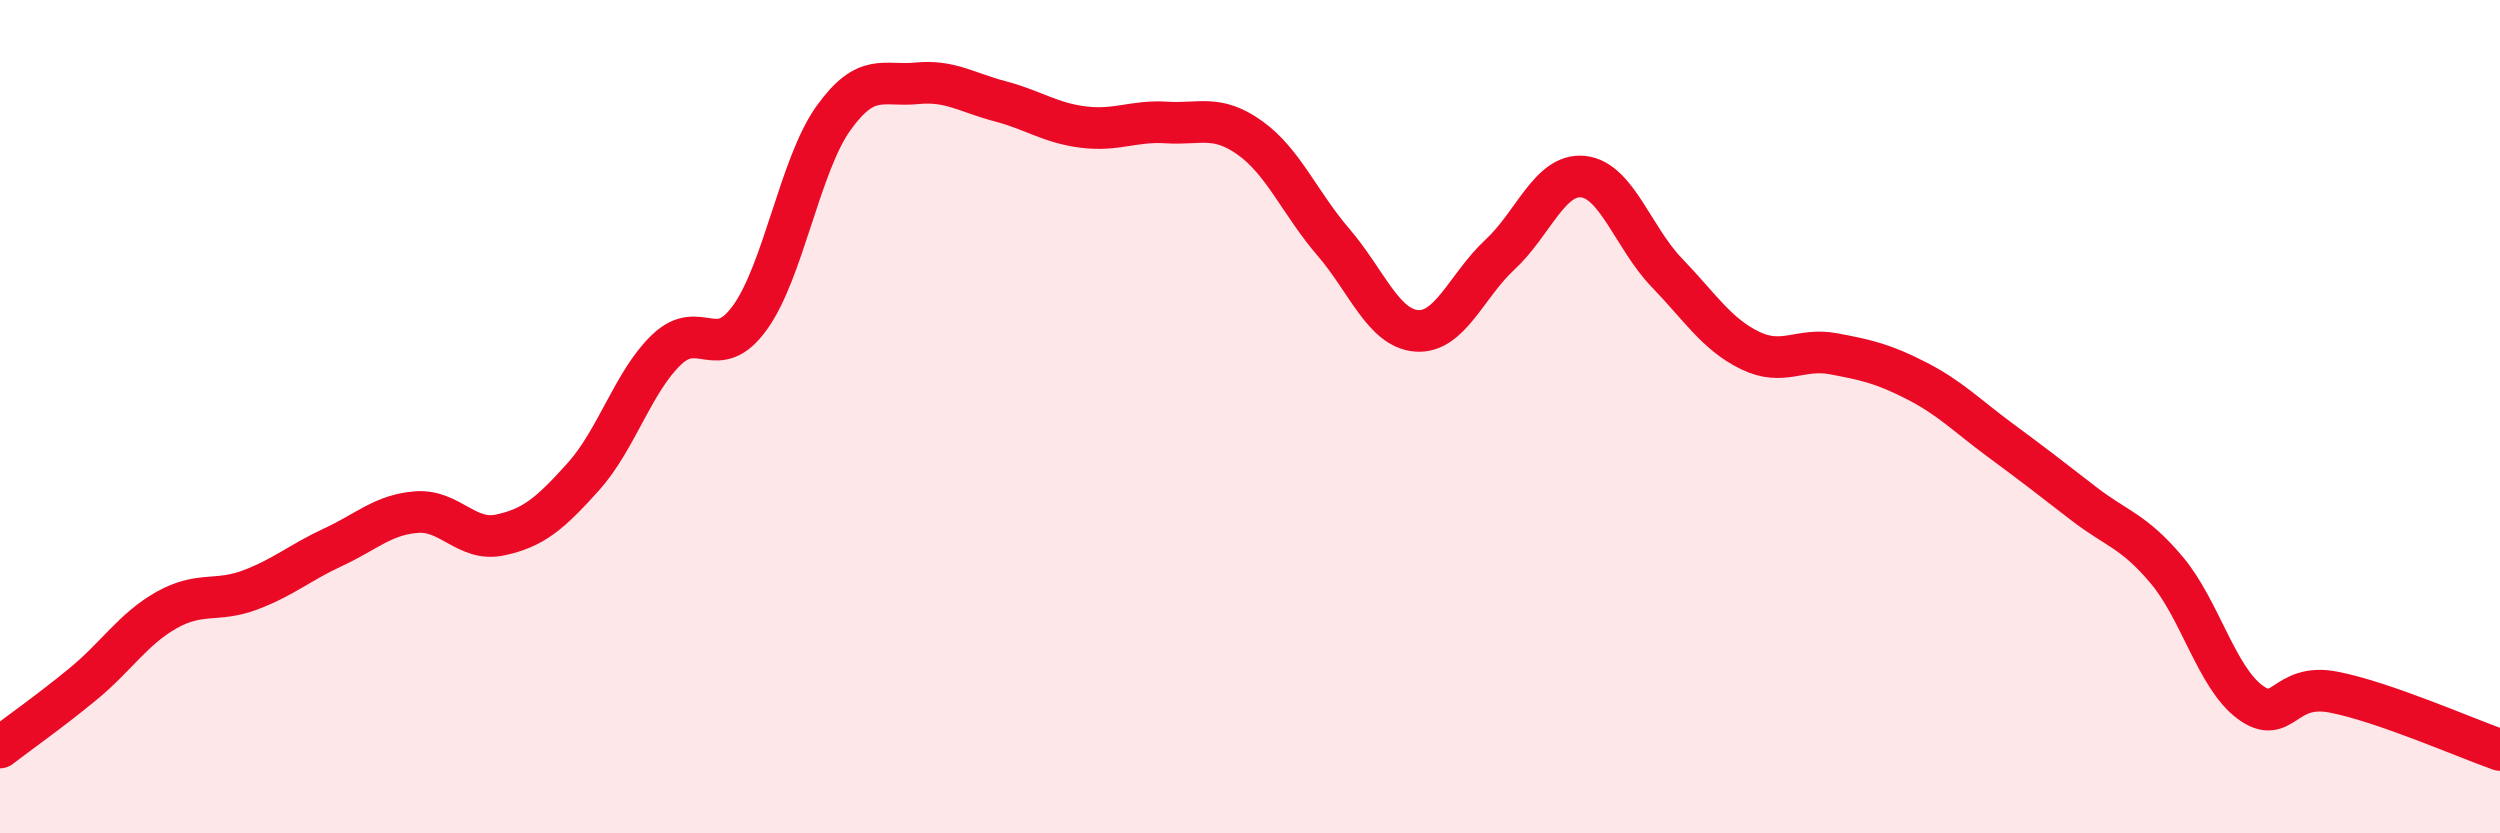
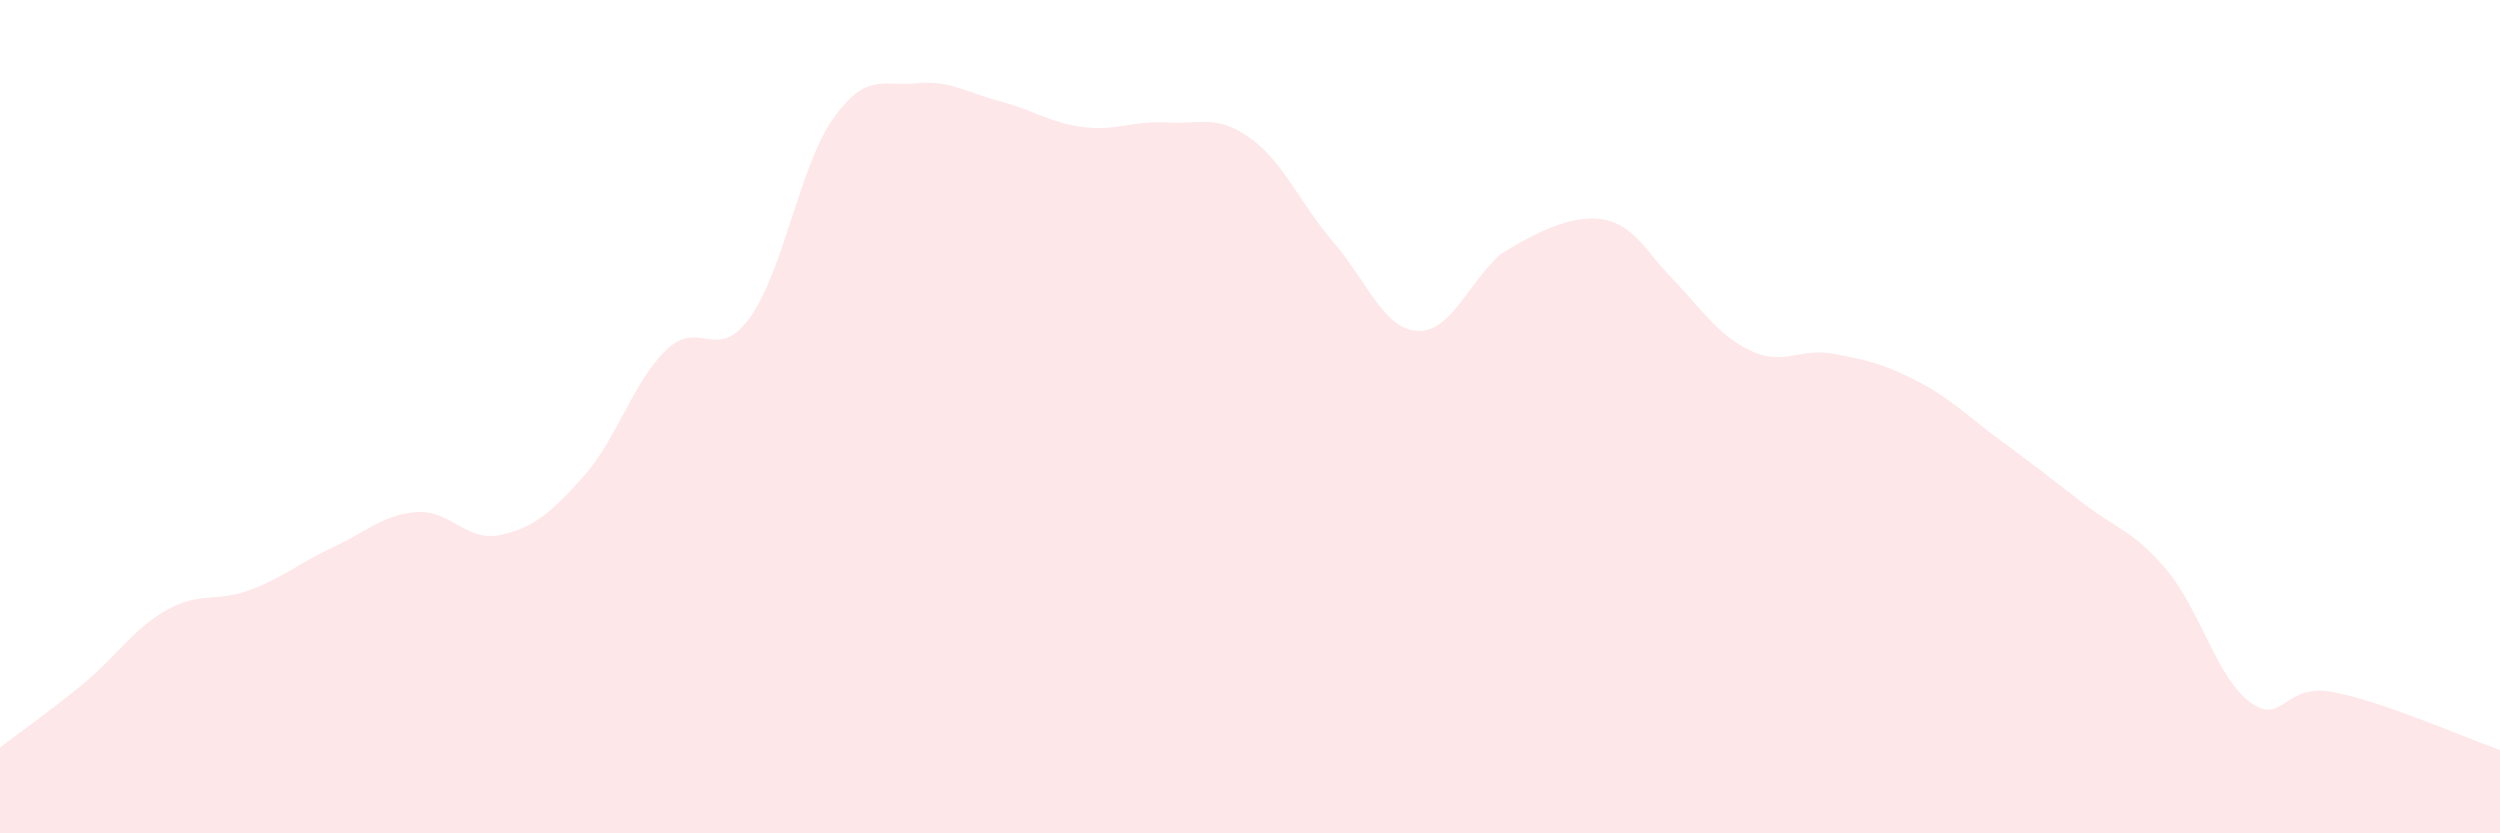
<svg xmlns="http://www.w3.org/2000/svg" width="60" height="20" viewBox="0 0 60 20">
-   <path d="M 0,17.94 C 0.4,17.63 1.2,17.07 2,16.41 C 2.8,15.75 3.2,15.09 4,14.64 C 4.8,14.19 5.2,14.46 6,14.16 C 6.8,13.86 7.2,13.5 8,13.13 C 8.8,12.76 9.2,12.35 10,12.29 C 10.8,12.23 11.2,13.01 12,12.84 C 12.8,12.67 13.2,12.33 14,11.44 C 14.8,10.55 15.2,9.15 16,8.39 C 16.8,7.63 17.2,8.73 18,7.62 C 18.8,6.51 19.2,3.96 20,2.84 C 20.8,1.72 21.2,2.08 22,2 C 22.8,1.92 23.2,2.22 24,2.43 C 24.8,2.64 25.2,2.95 26,3.05 C 26.8,3.15 27.2,2.89 28,2.94 C 28.8,2.99 29.2,2.74 30,3.31 C 30.8,3.88 31.2,4.88 32,5.81 C 32.8,6.74 33.2,7.88 34,7.94 C 34.8,8 35.2,6.85 36,6.11 C 36.8,5.37 37.2,4.15 38,4.24 C 38.8,4.33 39.2,5.71 40,6.54 C 40.8,7.37 41.2,8.02 42,8.41 C 42.8,8.8 43.2,8.34 44,8.49 C 44.8,8.64 45.2,8.73 46,9.14 C 46.8,9.55 47.2,9.97 48,10.56 C 48.8,11.15 49.2,11.46 50,12.08 C 50.8,12.7 51.2,12.73 52,13.68 C 52.8,14.63 53.2,16.26 54,16.85 C 54.8,17.44 54.8,16.38 56,16.61 C 57.2,16.84 59.2,17.72 60,18L60 20L0 20Z" fill="#EB0A25" opacity="0.1" stroke-linecap="round" stroke-linejoin="round" />
-   <path d="M 0,17.94 C 0.4,17.63 1.2,17.07 2,16.41 C 2.8,15.75 3.2,15.09 4,14.64 C 4.8,14.19 5.2,14.46 6,14.16 C 6.8,13.86 7.2,13.5 8,13.13 C 8.8,12.76 9.2,12.35 10,12.29 C 10.8,12.23 11.2,13.01 12,12.84 C 12.8,12.67 13.2,12.33 14,11.44 C 14.8,10.55 15.2,9.15 16,8.39 C 16.8,7.63 17.2,8.73 18,7.62 C 18.8,6.51 19.2,3.96 20,2.84 C 20.8,1.72 21.2,2.08 22,2 C 22.8,1.92 23.2,2.22 24,2.43 C 24.8,2.64 25.2,2.95 26,3.05 C 26.8,3.15 27.2,2.89 28,2.94 C 28.8,2.99 29.2,2.74 30,3.31 C 30.8,3.88 31.2,4.88 32,5.81 C 32.8,6.74 33.2,7.88 34,7.94 C 34.8,8 35.2,6.85 36,6.11 C 36.8,5.37 37.2,4.15 38,4.24 C 38.8,4.33 39.2,5.71 40,6.54 C 40.8,7.37 41.2,8.02 42,8.41 C 42.8,8.8 43.2,8.34 44,8.49 C 44.8,8.64 45.2,8.73 46,9.14 C 46.8,9.55 47.2,9.97 48,10.56 C 48.8,11.15 49.2,11.46 50,12.08 C 50.8,12.7 51.2,12.73 52,13.68 C 52.8,14.63 53.2,16.26 54,16.85 C 54.8,17.44 54.8,16.38 56,16.61 C 57.2,16.84 59.2,17.72 60,18" stroke="#EB0A25" stroke-width="1" fill="none" stroke-linecap="round" stroke-linejoin="round" />
+   <path d="M 0,17.94 C 0.4,17.63 1.2,17.07 2,16.41 C 2.8,15.75 3.2,15.09 4,14.64 C 4.8,14.19 5.2,14.46 6,14.16 C 6.8,13.86 7.2,13.5 8,13.13 C 8.8,12.76 9.2,12.35 10,12.29 C 10.8,12.23 11.2,13.01 12,12.84 C 12.8,12.67 13.2,12.33 14,11.44 C 14.8,10.55 15.2,9.15 16,8.39 C 16.8,7.63 17.2,8.73 18,7.62 C 18.8,6.51 19.2,3.96 20,2.84 C 20.8,1.72 21.2,2.08 22,2 C 22.8,1.92 23.2,2.22 24,2.43 C 24.8,2.64 25.2,2.95 26,3.05 C 26.8,3.15 27.2,2.89 28,2.94 C 28.8,2.99 29.2,2.74 30,3.31 C 30.8,3.88 31.2,4.88 32,5.81 C 32.8,6.74 33.2,7.88 34,7.94 C 34.8,8 35.2,6.85 36,6.11 C 38.8,4.33 39.2,5.71 40,6.54 C 40.8,7.37 41.2,8.02 42,8.41 C 42.8,8.8 43.2,8.34 44,8.49 C 44.8,8.64 45.2,8.73 46,9.14 C 46.8,9.55 47.2,9.97 48,10.56 C 48.8,11.15 49.2,11.46 50,12.08 C 50.8,12.7 51.2,12.73 52,13.68 C 52.8,14.63 53.2,16.26 54,16.85 C 54.8,17.44 54.8,16.38 56,16.61 C 57.2,16.84 59.2,17.72 60,18L60 20L0 20Z" fill="#EB0A25" opacity="0.1" stroke-linecap="round" stroke-linejoin="round" />
</svg>